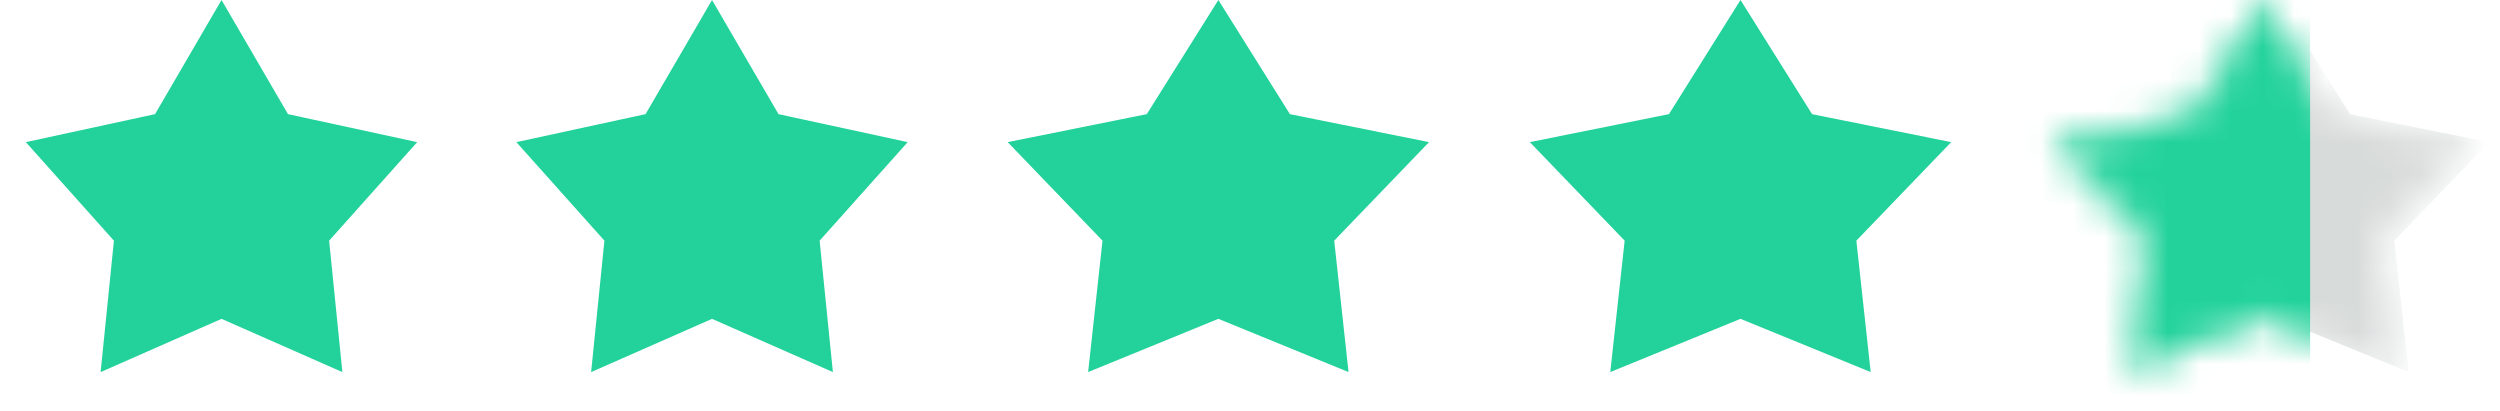
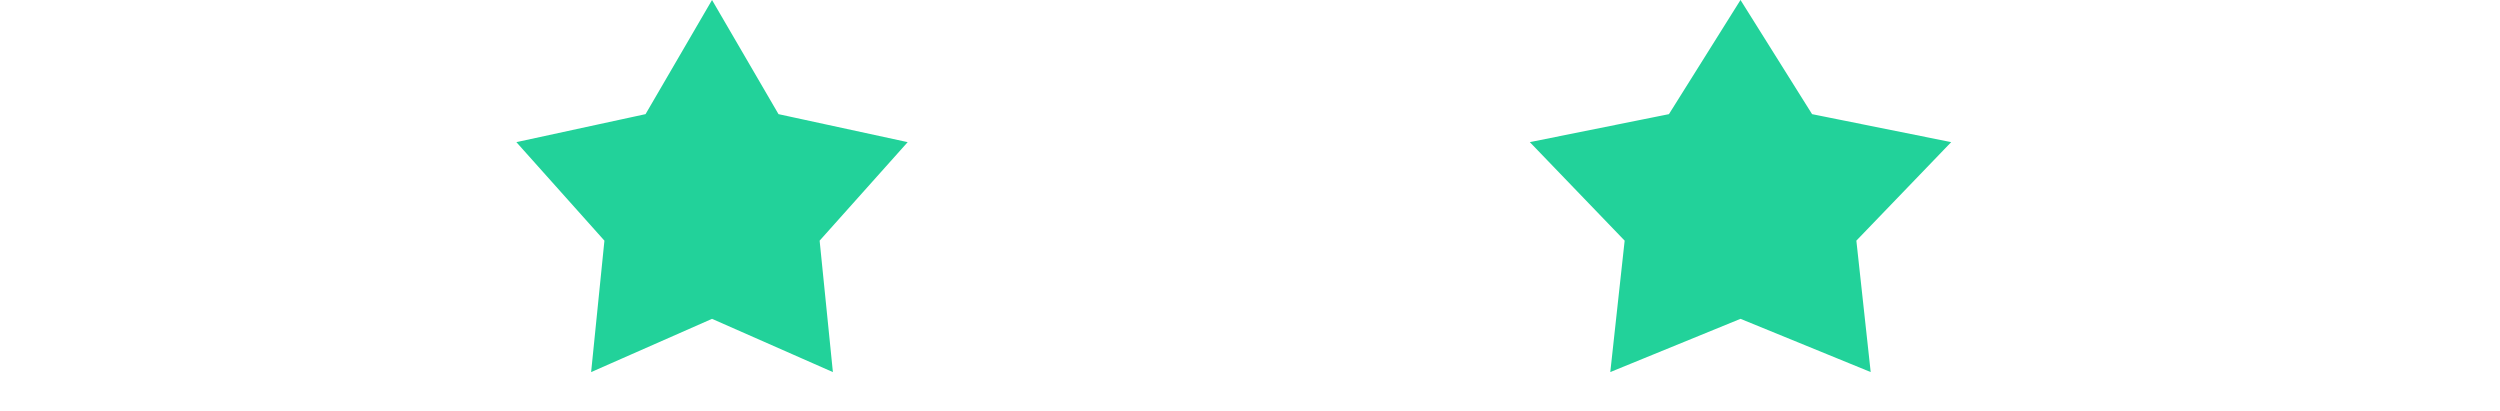
<svg xmlns="http://www.w3.org/2000/svg" width="79" height="13" viewBox="0 0 79 13" fill="none">
  <mask id="mask0_12175_1032" style="mask-type:alpha" maskUnits="userSpaceOnUse" x="64" y="0" width="15" height="12">
    <path d="M73.614 3.701L73.654 3.765L73.728 3.779L77.81 4.6L75.035 7.483L74.978 7.542L74.987 7.624L75.408 11.484L71.566 9.913L71.5 9.886L71.434 9.913L67.591 11.484L68.013 7.624L68.022 7.542L67.965 7.483L65.189 4.6L69.272 3.779L69.346 3.765L69.386 3.701L71.5 0.329L73.614 3.701Z" fill="#22D29A" stroke="#22D29A" stroke-width="0.35" />
  </mask>
  <g mask="url(#mask0_12175_1032)">
-     <path d="M72 3.4532e-06L74.263 3.608L78.657 4.491L75.662 7.605L76.115 11.759L72 10.075L67.885 11.759L68.338 7.605L65.343 4.491L69.737 3.608L72 3.4532e-06Z" fill="#D7DBDA" />
-     <rect x="64" y="3.4532e-06" width="9" height="15" fill="#22D29A" />
-   </g>
+     </g>
  <path d="M57.114 3.701L57.154 3.765L57.228 3.779L61.31 4.6L58.535 7.483L58.478 7.542L58.487 7.624L58.908 11.484L55.066 9.913L55 9.886L54.934 9.913L51.091 11.484L51.513 7.624L51.522 7.542L51.465 7.483L48.69 4.6L52.772 3.779L52.846 3.765L52.886 3.701L55 0.329L57.114 3.701Z" fill="#22D29A" stroke="#22D29A" stroke-width="0.35" />
-   <path d="M40.614 3.701L40.654 3.765L40.728 3.779L44.81 4.6L42.035 7.483L41.978 7.542L41.987 7.624L42.408 11.484L38.566 9.913L38.5 9.886L38.434 9.913L34.591 11.484L35.013 7.624L35.022 7.542L34.965 7.483L32.19 4.6L36.272 3.779L36.346 3.765L36.386 3.701L38.5 0.329L40.614 3.701Z" fill="#22D29A" stroke="#22D29A" stroke-width="0.35" />
  <path d="M24.45 3.696L24.489 3.763L24.564 3.778L28.352 4.599L25.77 7.488L25.718 7.546L25.726 7.622L26.115 11.477L22.57 9.915L22.5 9.884L22.43 9.915L18.884 11.477L19.274 7.622L19.282 7.546L19.23 7.488L16.648 4.599L20.436 3.778L20.511 3.763L20.55 3.696L22.5 0.348L24.45 3.696Z" fill="#22D29A" stroke="#22D29A" stroke-width="0.35" />
-   <path d="M8.95 3.696L8.989 3.763L9.064 3.778L12.852 4.599L10.27 7.488L10.218 7.546L10.226 7.622L10.615 11.477L7.07 9.915L7 9.884L6.93 9.915L3.384 11.477L3.774 7.622L3.782 7.546L3.73 7.488L1.147 4.599L4.936 3.778L5.011 3.763L5.05 3.696L7 0.348L8.95 3.696Z" fill="#22D29A" stroke="#22D29A" stroke-width="0.35" />
</svg>